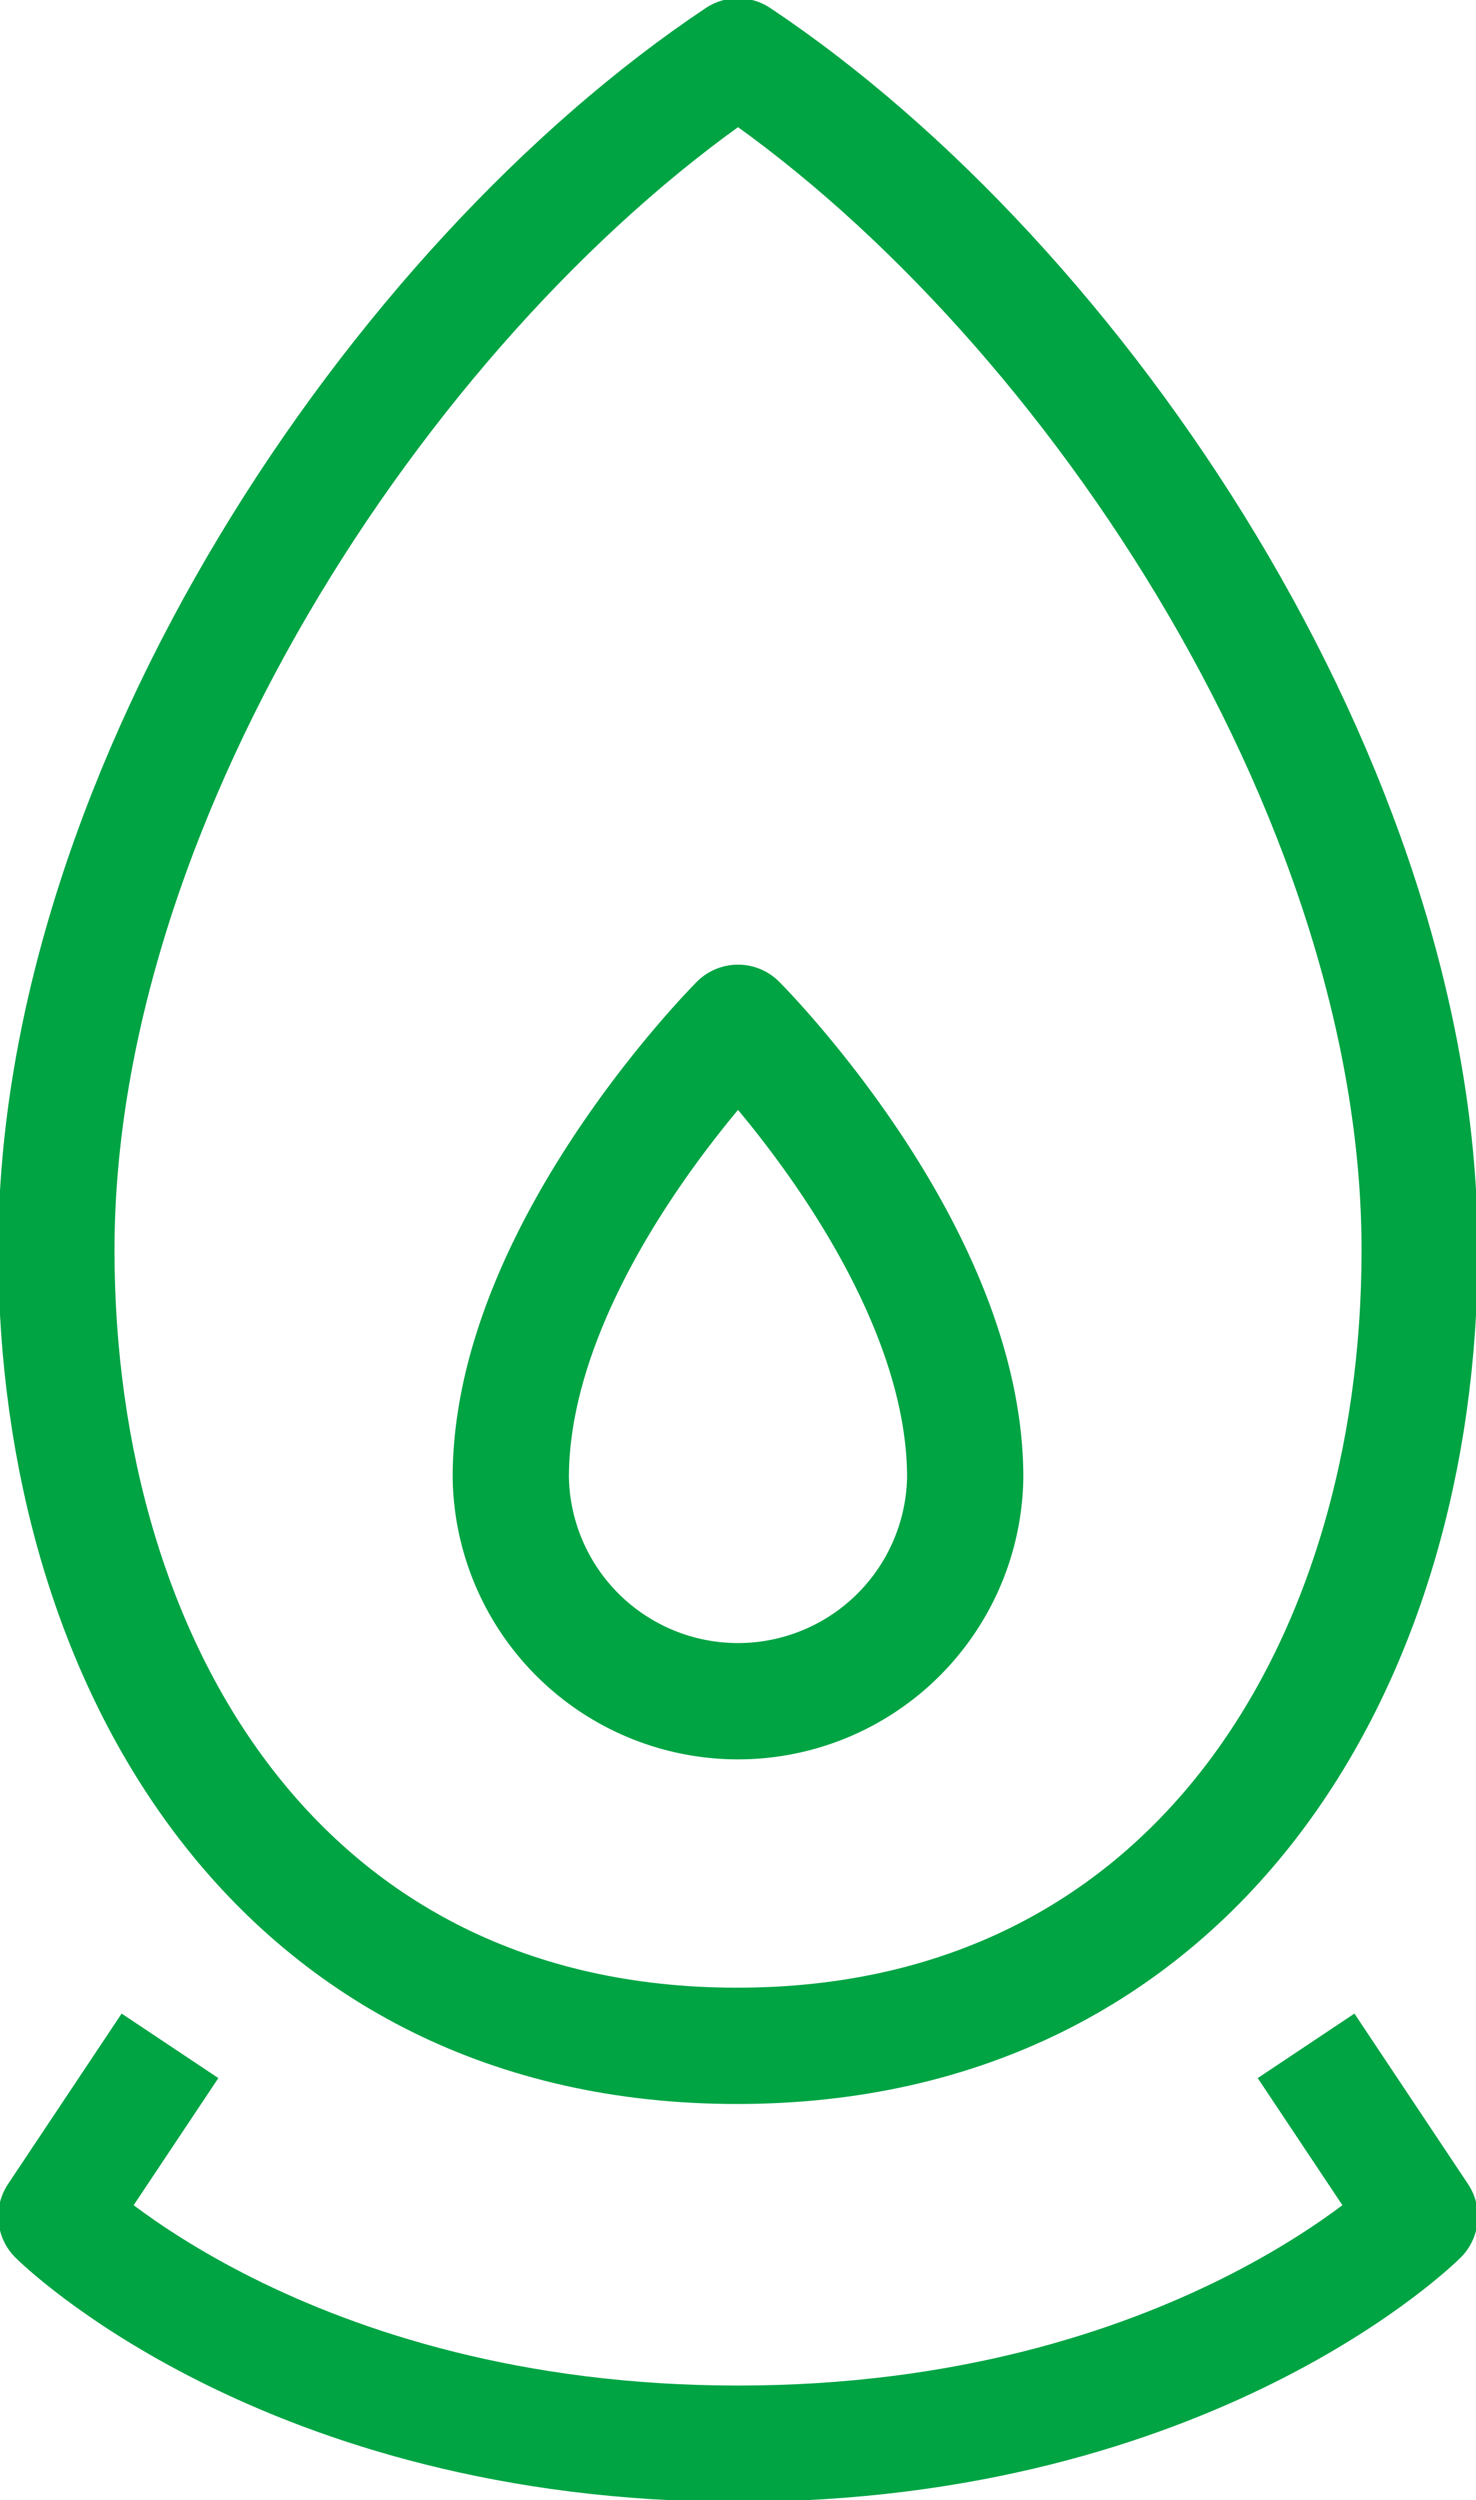
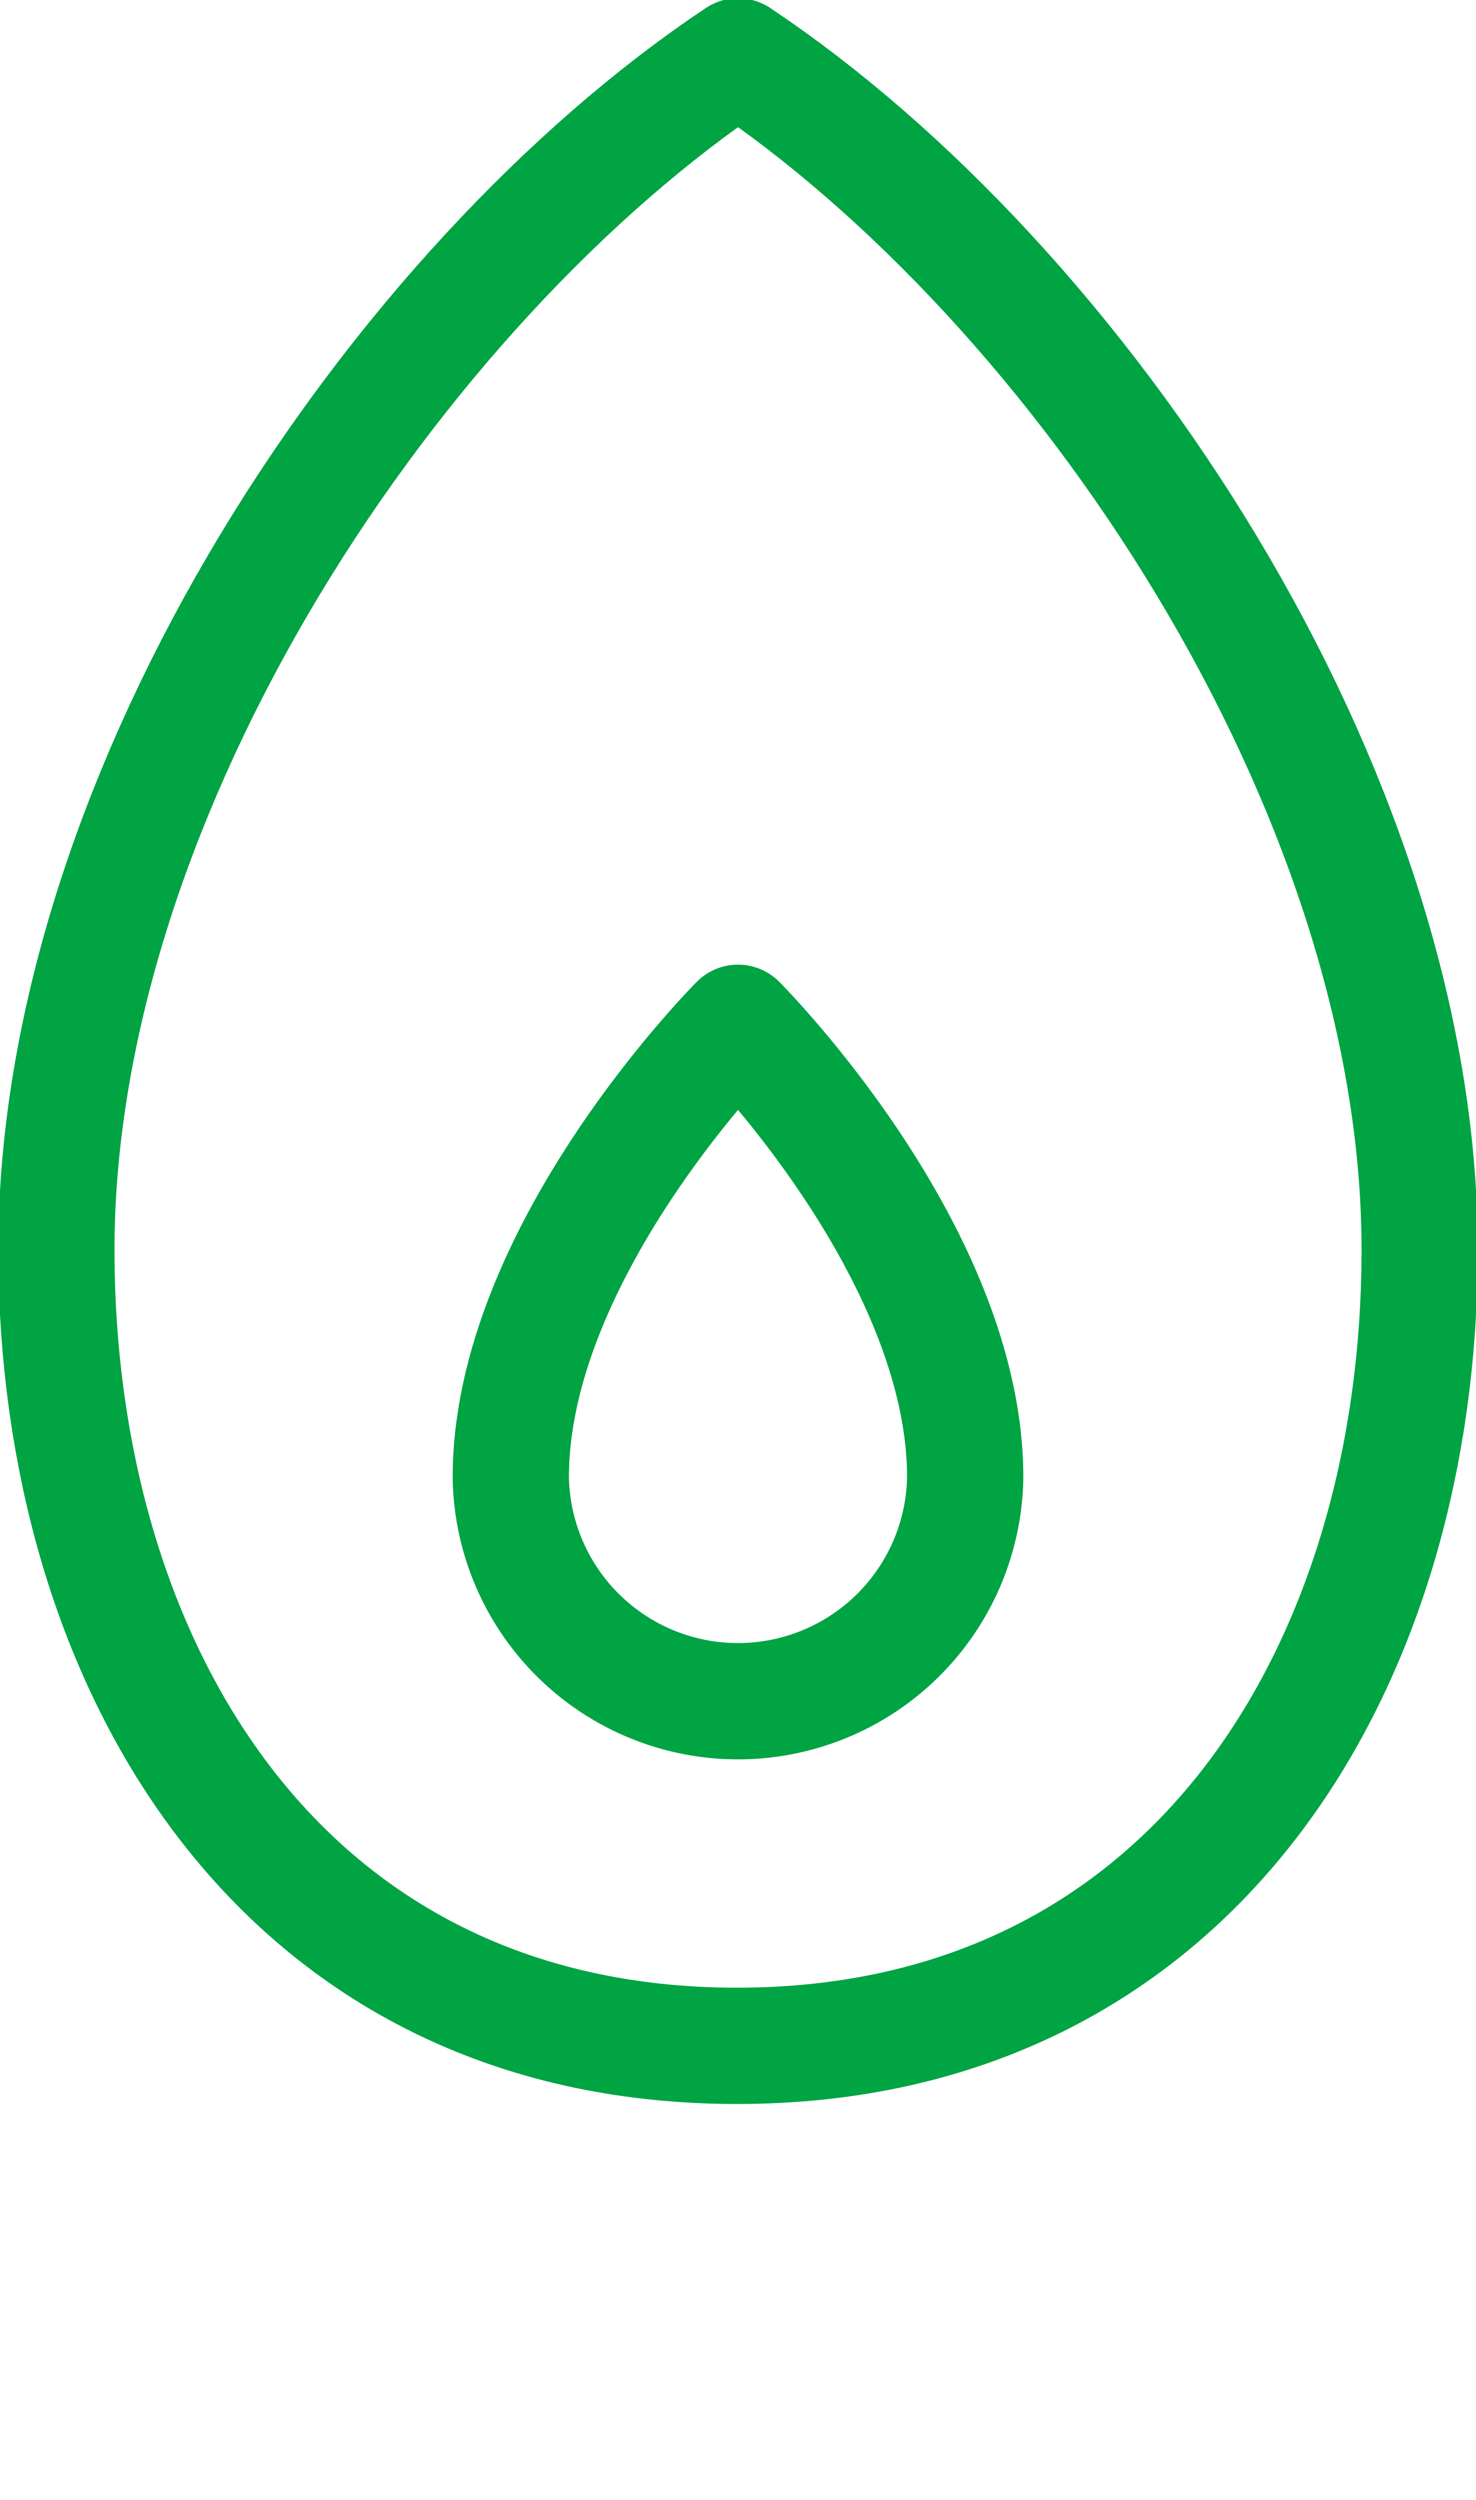
<svg xmlns="http://www.w3.org/2000/svg" id="Grupo_528" data-name="Grupo 528" width="25.397" height="42.993" viewBox="0 0 25.397 42.993">
  <defs>
    <clipPath id="clip-path">
      <rect id="Rectángulo_171" data-name="Rectángulo 171" width="25.397" height="42.993" fill="none" stroke="#707070" stroke-width="2" />
    </clipPath>
  </defs>
  <g id="Grupo_515" data-name="Grupo 515" clip-path="url(#clip-path)">
    <path id="Trazado_422" data-name="Trazado 422" d="M3.72,24.248c0,7.162,3.873,13.684,11.711,13.684s11.747-6.521,11.747-13.684c0-7.929-5.864-16.619-11.729-20.528C9.584,7.63,3.72,16.319,3.72,24.248Z" transform="translate(-2.75 -2.75)" fill="none" stroke="#00a443" stroke-linejoin="round" stroke-width="2" />
-     <path id="Trazado_423" data-name="Trazado 423" d="M25.223,134.98l1.955,2.932s-3.91,3.91-11.729,3.91-11.729-3.91-11.729-3.91l1.955-2.932" transform="translate(-2.75 -99.798)" fill="none" stroke="#00a443" stroke-linejoin="round" stroke-width="2" />
    <path id="Trazado_424" data-name="Trazado 424" d="M41.539,75.3a3.91,3.91,0,0,1-7.819,0c0-3.91,3.91-7.819,3.91-7.819S41.539,71.39,41.539,75.3Z" transform="translate(-24.931 -49.892)" fill="none" stroke="#00a443" stroke-linejoin="round" stroke-width="2" />
  </g>
</svg>